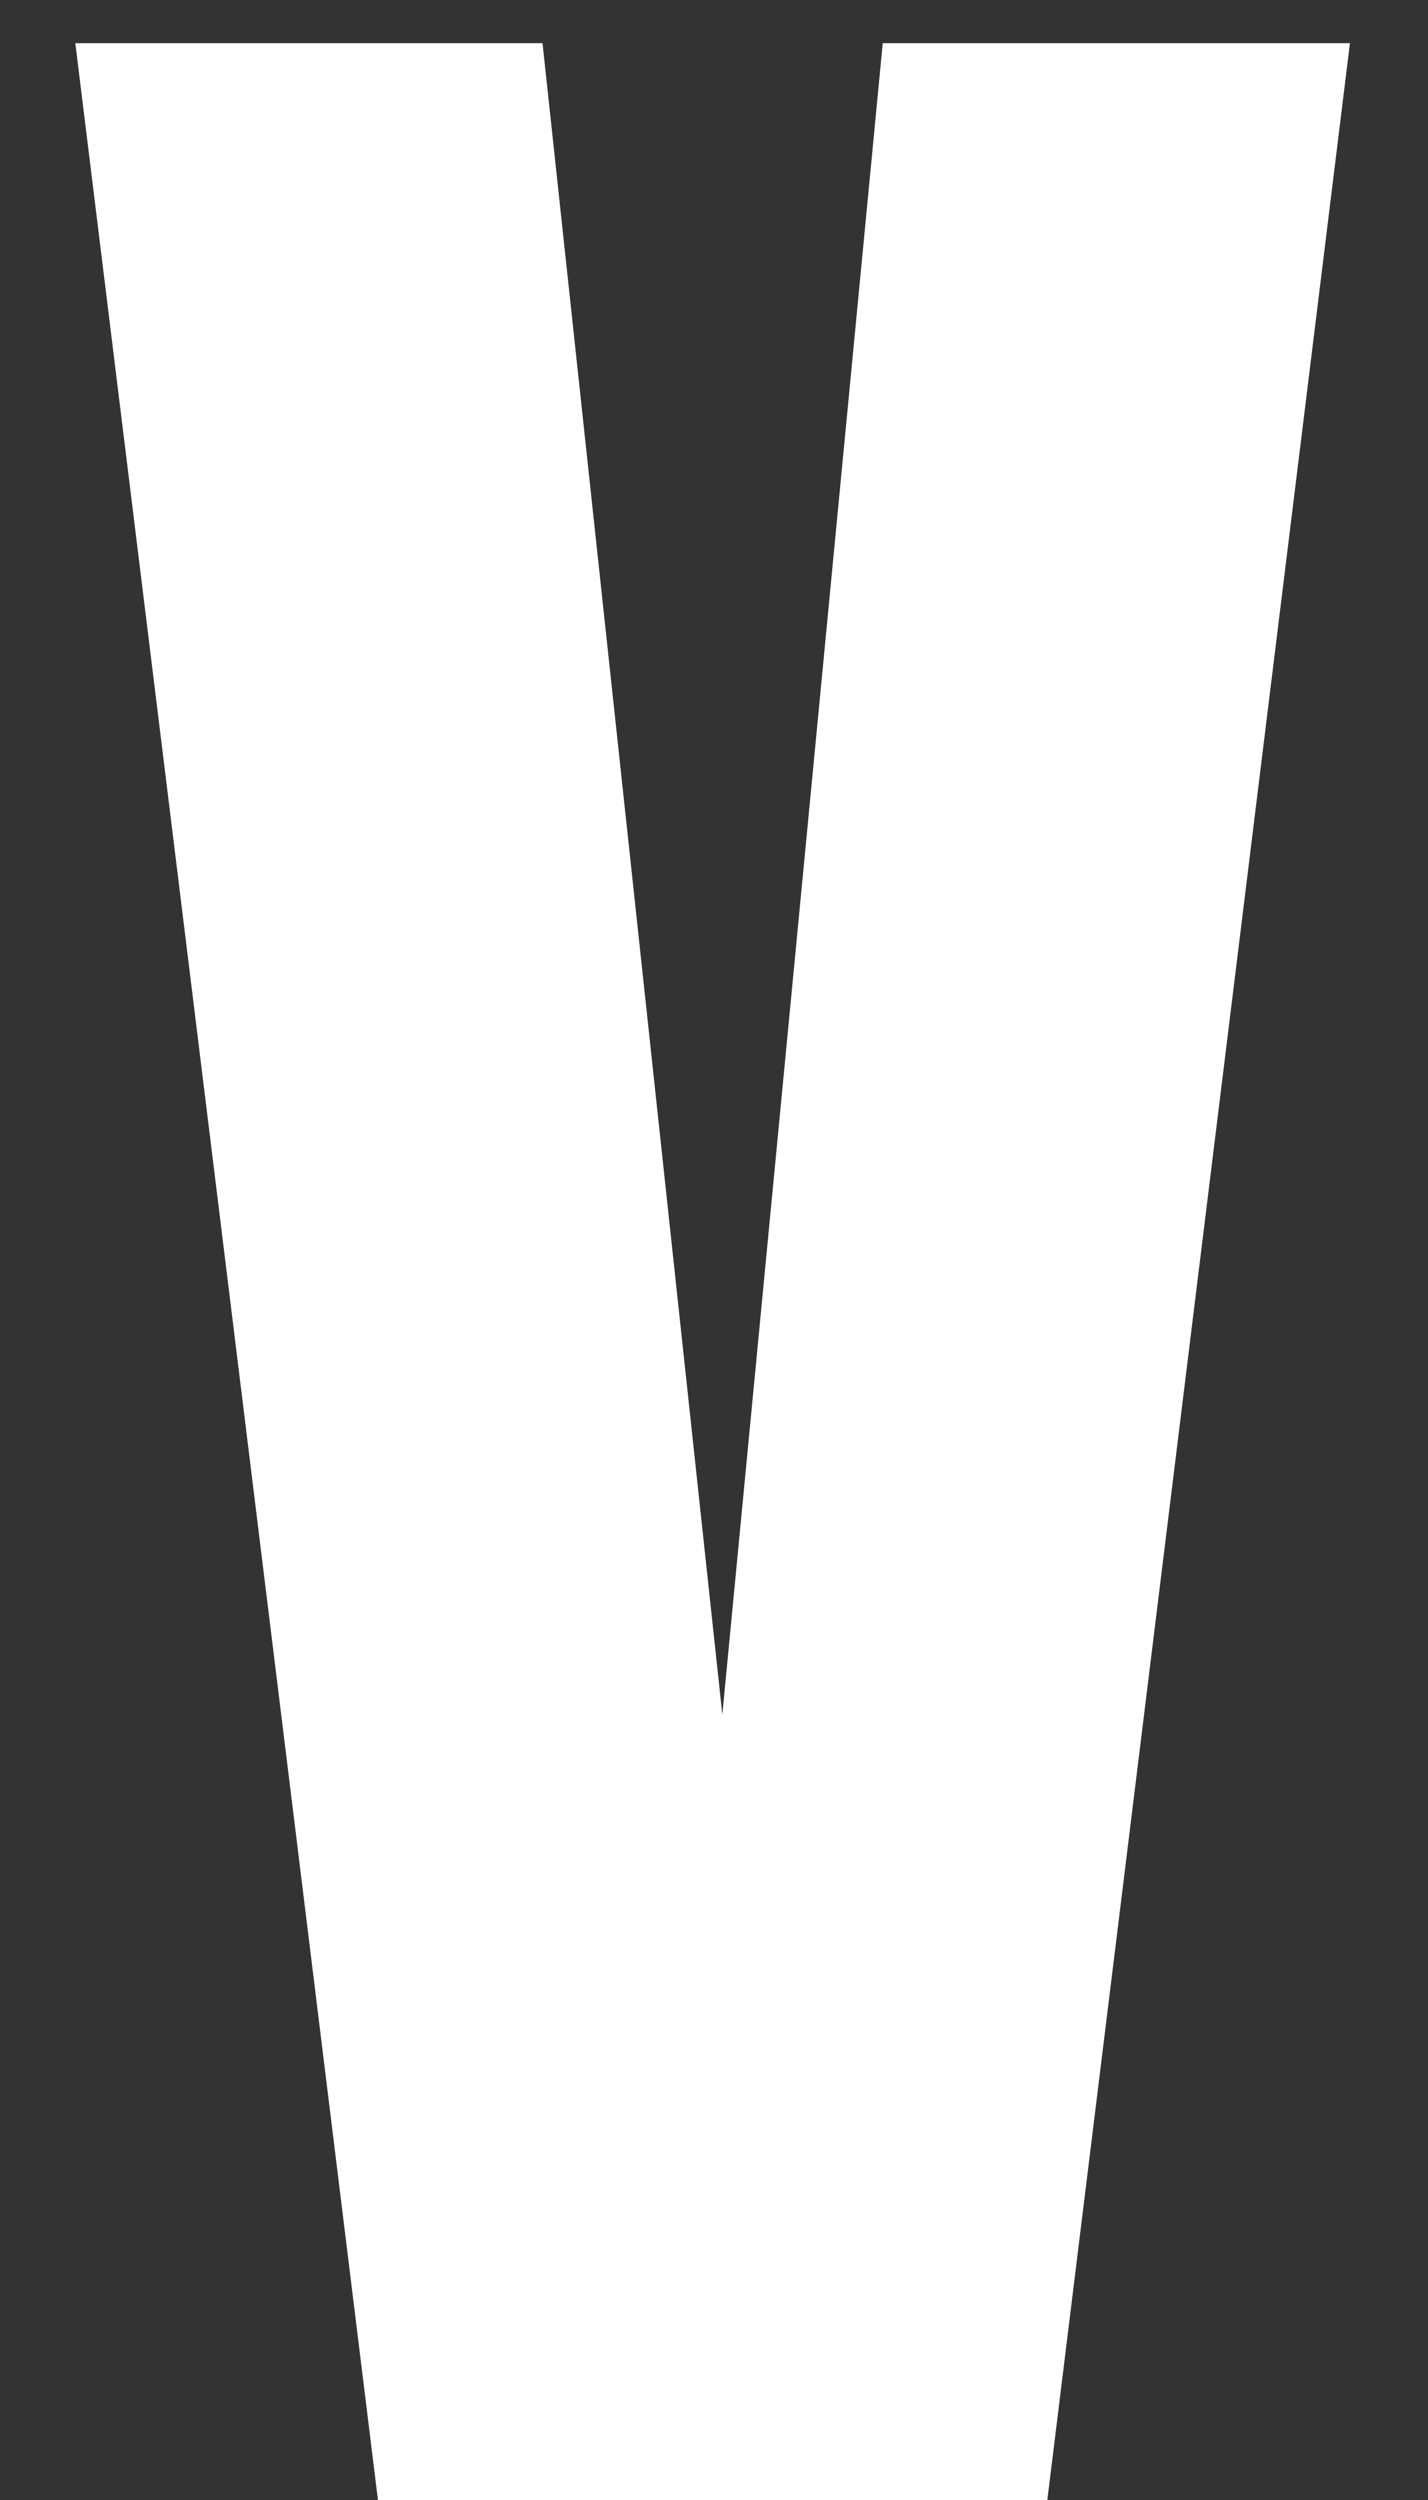
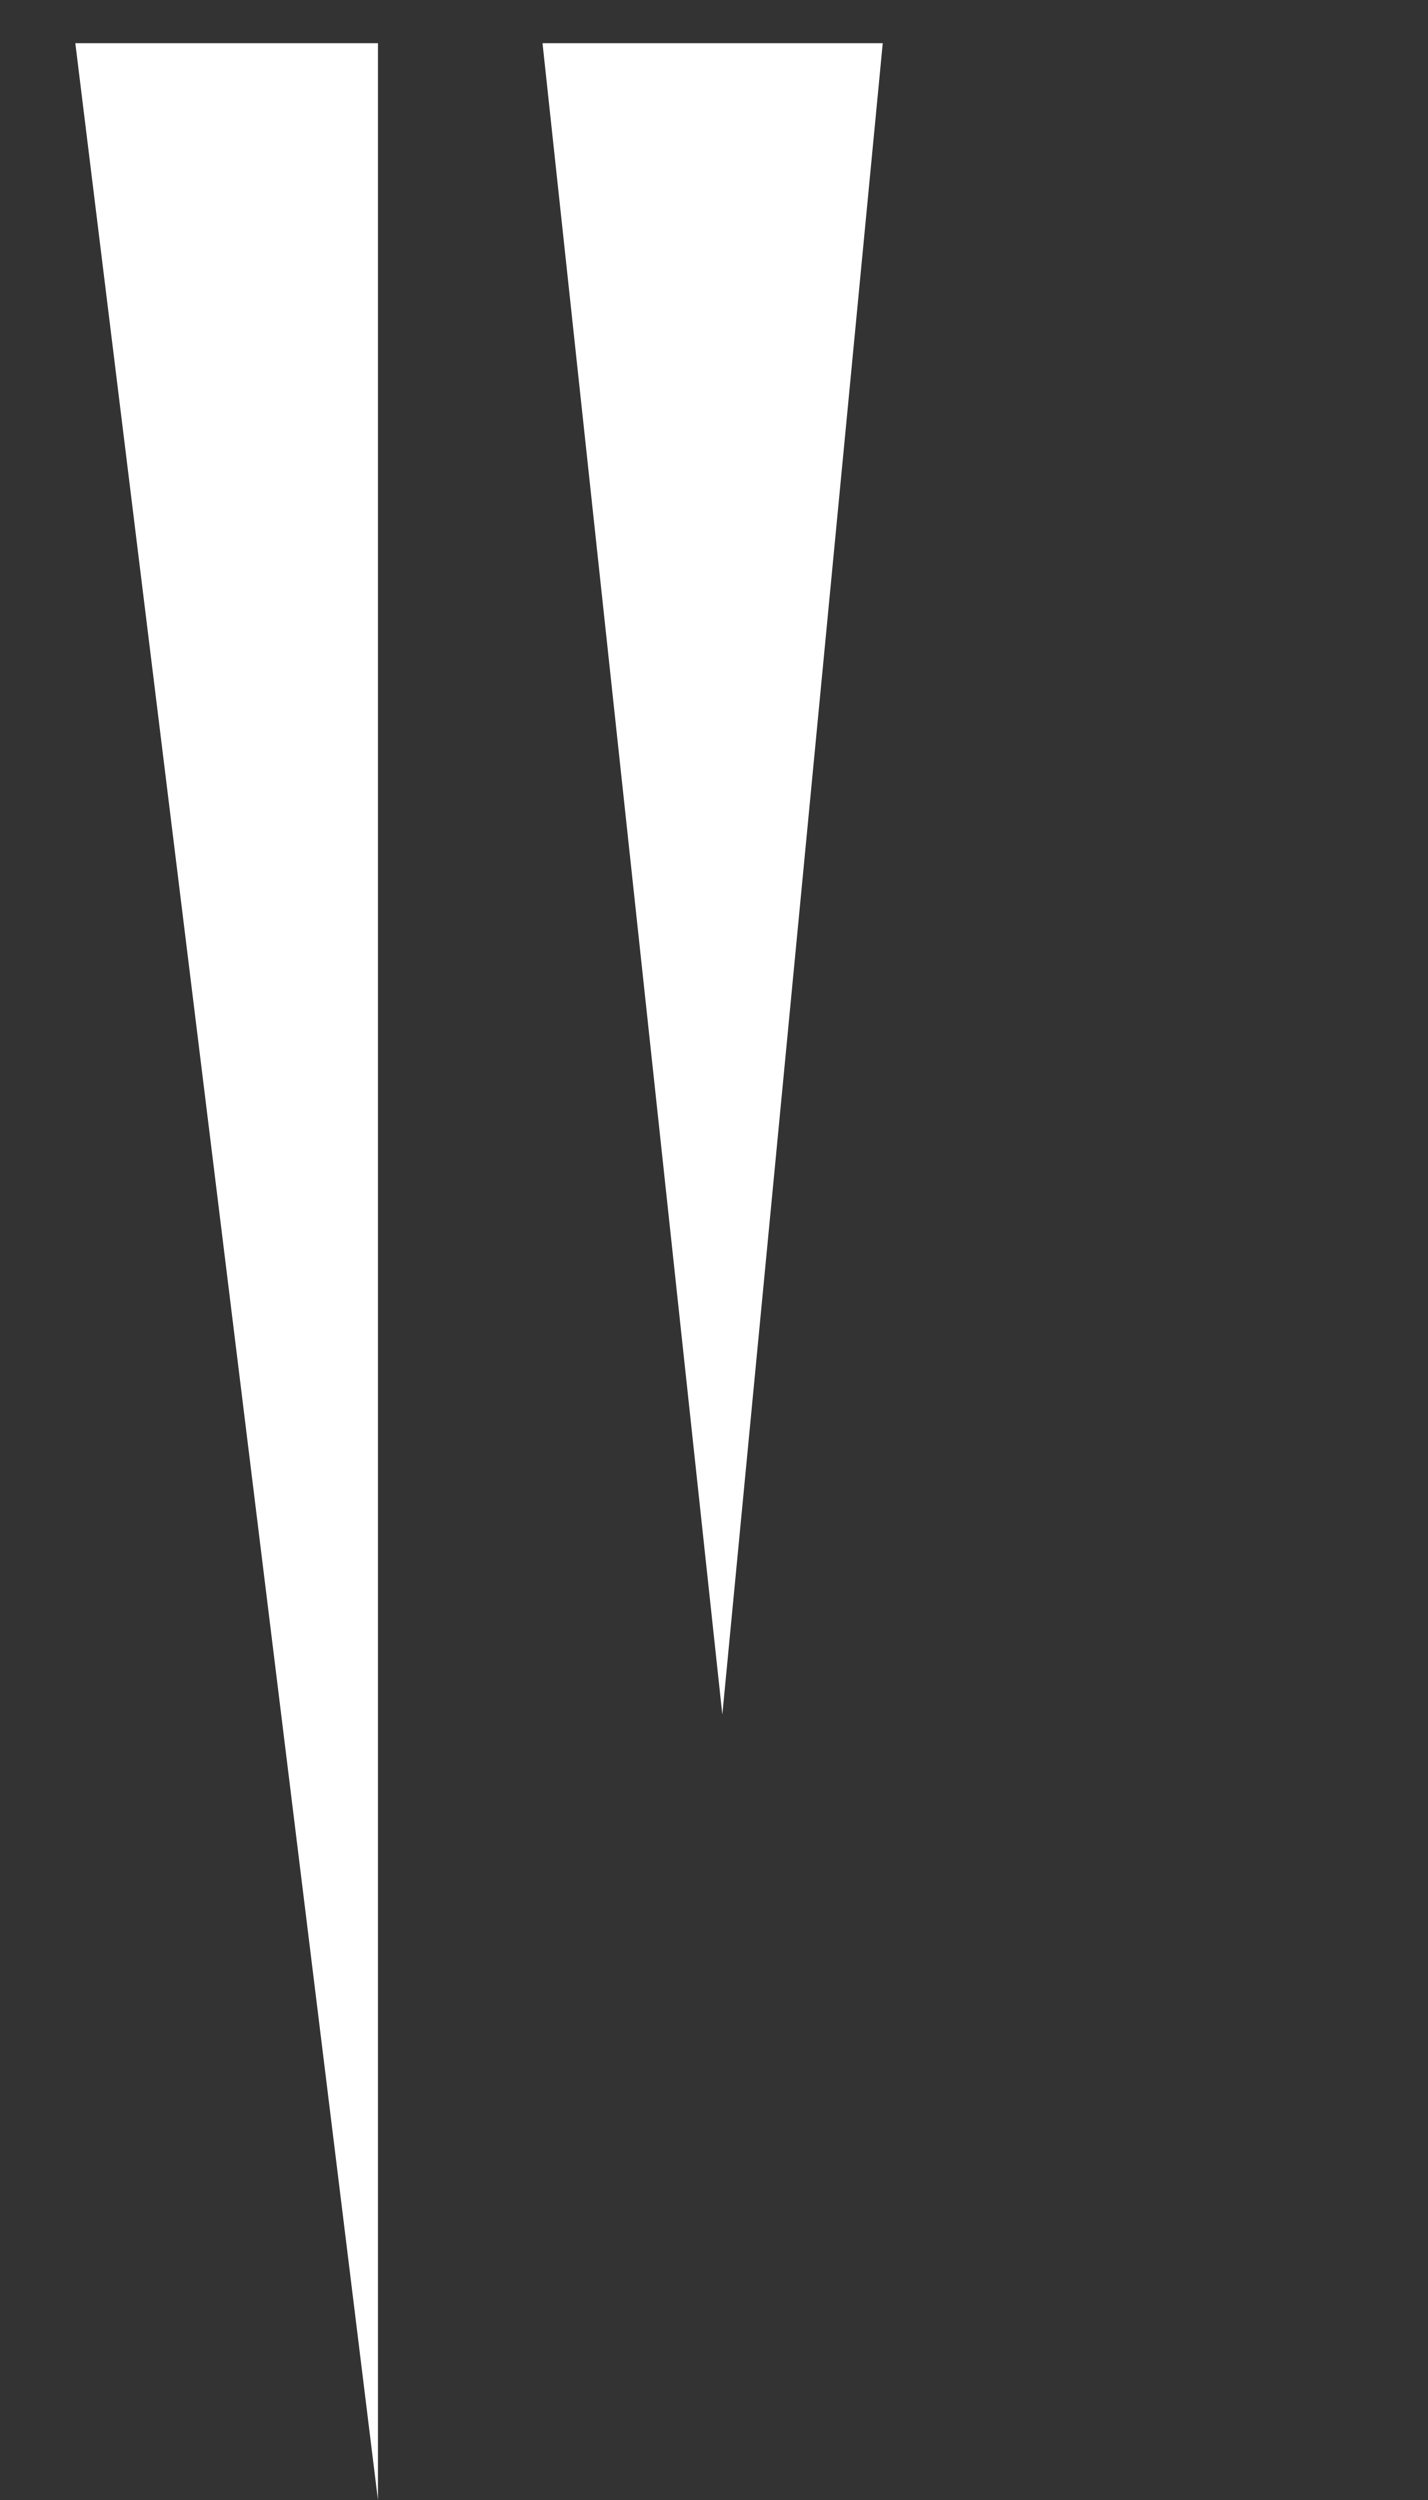
<svg xmlns="http://www.w3.org/2000/svg" width="12" height="21" viewBox="0 0 12 21" fill="none">
  <rect x="0" y="0" width="12" height="21" fill="#333333" stroke="none" />
-   <path d="M3.176 21L0.633 0.363H4.559L6.07 14.402L7.418 0.363H11.344L8.801 21H3.176Z" fill="white" />
+   <path d="M3.176 21L0.633 0.363H4.559L6.07 14.402L7.418 0.363H11.344H3.176Z" fill="white" />
</svg>